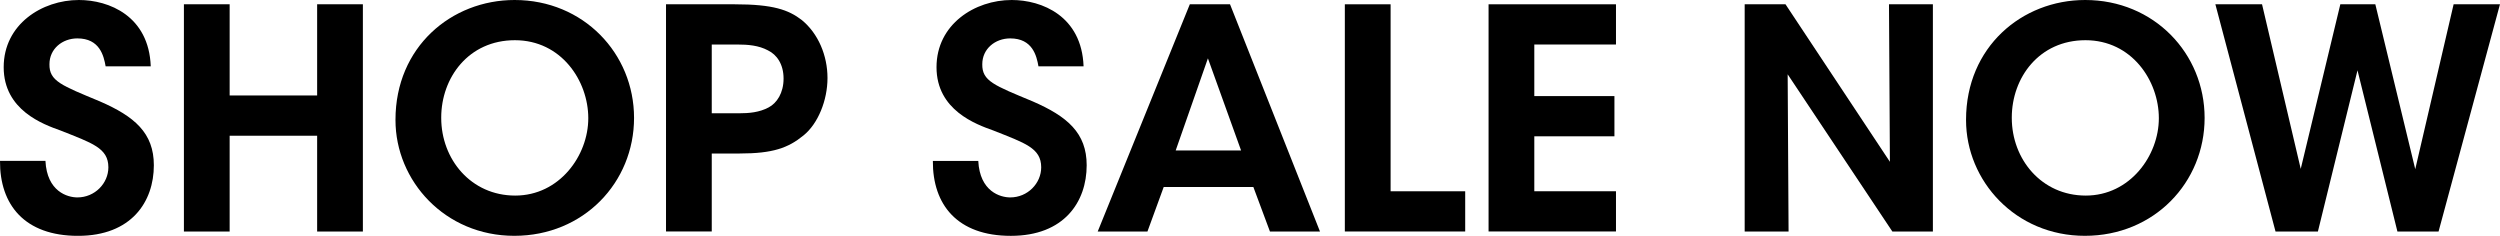
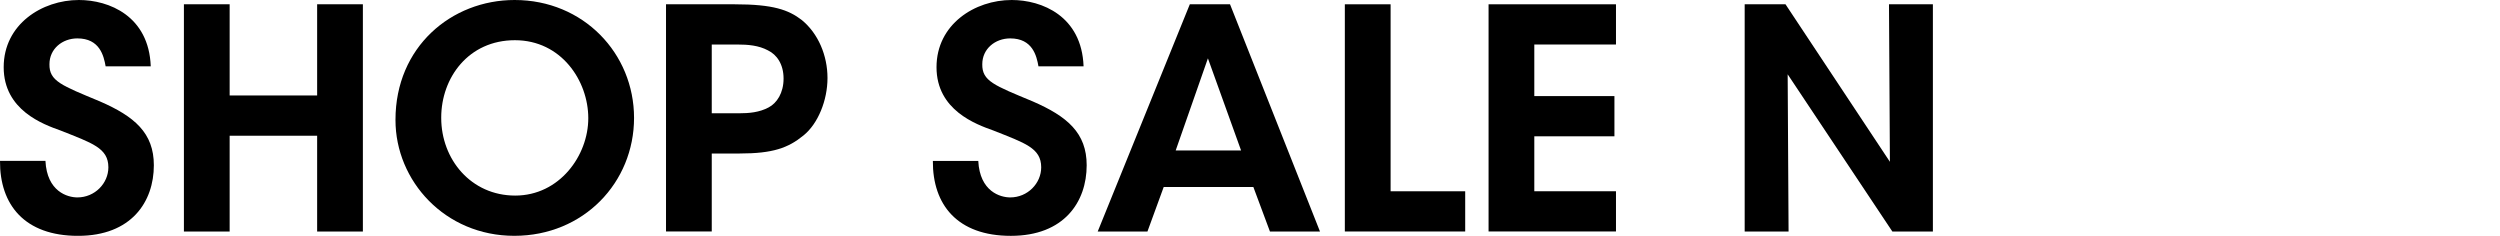
<svg xmlns="http://www.w3.org/2000/svg" id="Layer_2" viewBox="0 0 854.9 80.64">
  <g id="Layer_1-2">
    <path d="M15.54,55.02c.52,10.5,7.56,12.49,10.92,12.49,5.98,0,10.6-4.83,10.6-10.29,0-6.61-5.56-8.29-16.38-12.6-5.88-2.1-19.42-6.93-19.42-21.63S14.39,0,26.98,0c10.29,0,23.94,5.46,24.57,22.68h-15.43c-.63-3.57-2-9.55-9.66-9.55-5.15,0-9.55,3.57-9.55,8.82-.1,5.78,4.09,7.24,17.22,12.71,11.86,5.14,18.48,10.81,18.48,21.84,0,12.5-7.67,24.15-25.93,24.15S-.1,70.03,0,55.02h15.54Z" />
    <path d="M62.89,79.17V1.47h15.64v31.18h29.92V1.47h15.64v77.7h-15.64v-32.76h-29.92v32.76h-15.64Z" />
    <path d="M135.24,40.95c0-24.88,19.11-40.95,40.74-40.95,23.52,0,40.84,18.27,40.84,40.32s-17.22,40.32-40.95,40.32-40.63-18.79-40.63-39.58v-.11ZM150.88,40.32c0,14.17,10.18,26.56,25.3,26.56s24.99-13.65,24.99-26.46-9.24-26.67-25.09-26.67-25.2,12.81-25.2,26.46v.1Z" />
    <path d="M251.26,1.47c13.12,0,18.37,1.89,22.89,5.36,5.67,4.62,8.82,12.18,8.82,19.84s-3.25,15.64-8.19,19.63c-5.25,4.3-10.5,6.19-21.84,6.19h-9.55v26.67h-15.64V1.47h23.52ZM243.39,38.74h9.24c3.57,0,7.03-.31,10.18-1.99,2.83-1.47,5.14-4.94,5.14-9.87s-2.31-8.19-5.35-9.66c-3.15-1.68-6.72-2-10.6-2h-8.61v23.52Z" />
    <path d="M334.53,55.02c.52,10.5,7.56,12.49,10.92,12.49,5.98,0,10.6-4.83,10.6-10.29,0-6.61-5.56-8.29-16.38-12.6-5.88-2.1-19.42-6.93-19.42-21.63S333.37,0,345.97,0c10.29,0,23.94,5.46,24.57,22.68h-15.43c-.63-3.57-2-9.55-9.66-9.55-5.15,0-9.55,3.57-9.55,8.82-.1,5.78,4.09,7.24,17.22,12.71,11.86,5.14,18.48,10.81,18.48,21.84,0,12.5-7.67,24.15-25.93,24.15s-26.77-10.6-26.67-25.62h15.54Z" />
    <path d="M392.38,79.17h-17.01L406.87,1.47h13.75l30.76,77.7h-17.11l-5.67-15.22h-30.66l-5.56,15.22ZM413.06,19.95l-11.02,31.5h22.36l-11.34-31.5Z" />
    <path d="M459.89,1.47h15.64v63.94h25.51v13.75h-41.16V1.47Z" />
    <path d="M509.03,1.47h43.57v13.75h-27.93v17.64h27.4v13.75h-27.4v18.79h27.93v13.75h-43.57V1.47Z" />
    <path d="M646.27,55.33l-.31-53.86h15.01v77.7h-13.86l-35.8-53.76.31,53.76h-15.01V1.47h13.96l35.7,53.86Z" />
-     <path d="M672.31,40.95c0-24.88,19.11-40.95,40.74-40.95,23.52,0,40.84,18.27,40.84,40.32s-17.22,40.32-40.95,40.32-40.63-18.79-40.63-39.58v-.11ZM687.95,40.32c0,14.17,10.18,26.56,25.3,26.56s24.99-13.65,24.99-26.46-9.24-26.67-25.09-26.67-25.2,12.81-25.2,26.46v.1Z" />
-     <path d="M757.57,1.47h15.96l13.23,56.28,13.54-56.28h11.97l13.65,56.38,13.12-56.38h15.85l-21,77.7h-14.07l-13.65-55.12-13.54,55.12h-14.49L757.57,1.47Z" />
  </g>
</svg>